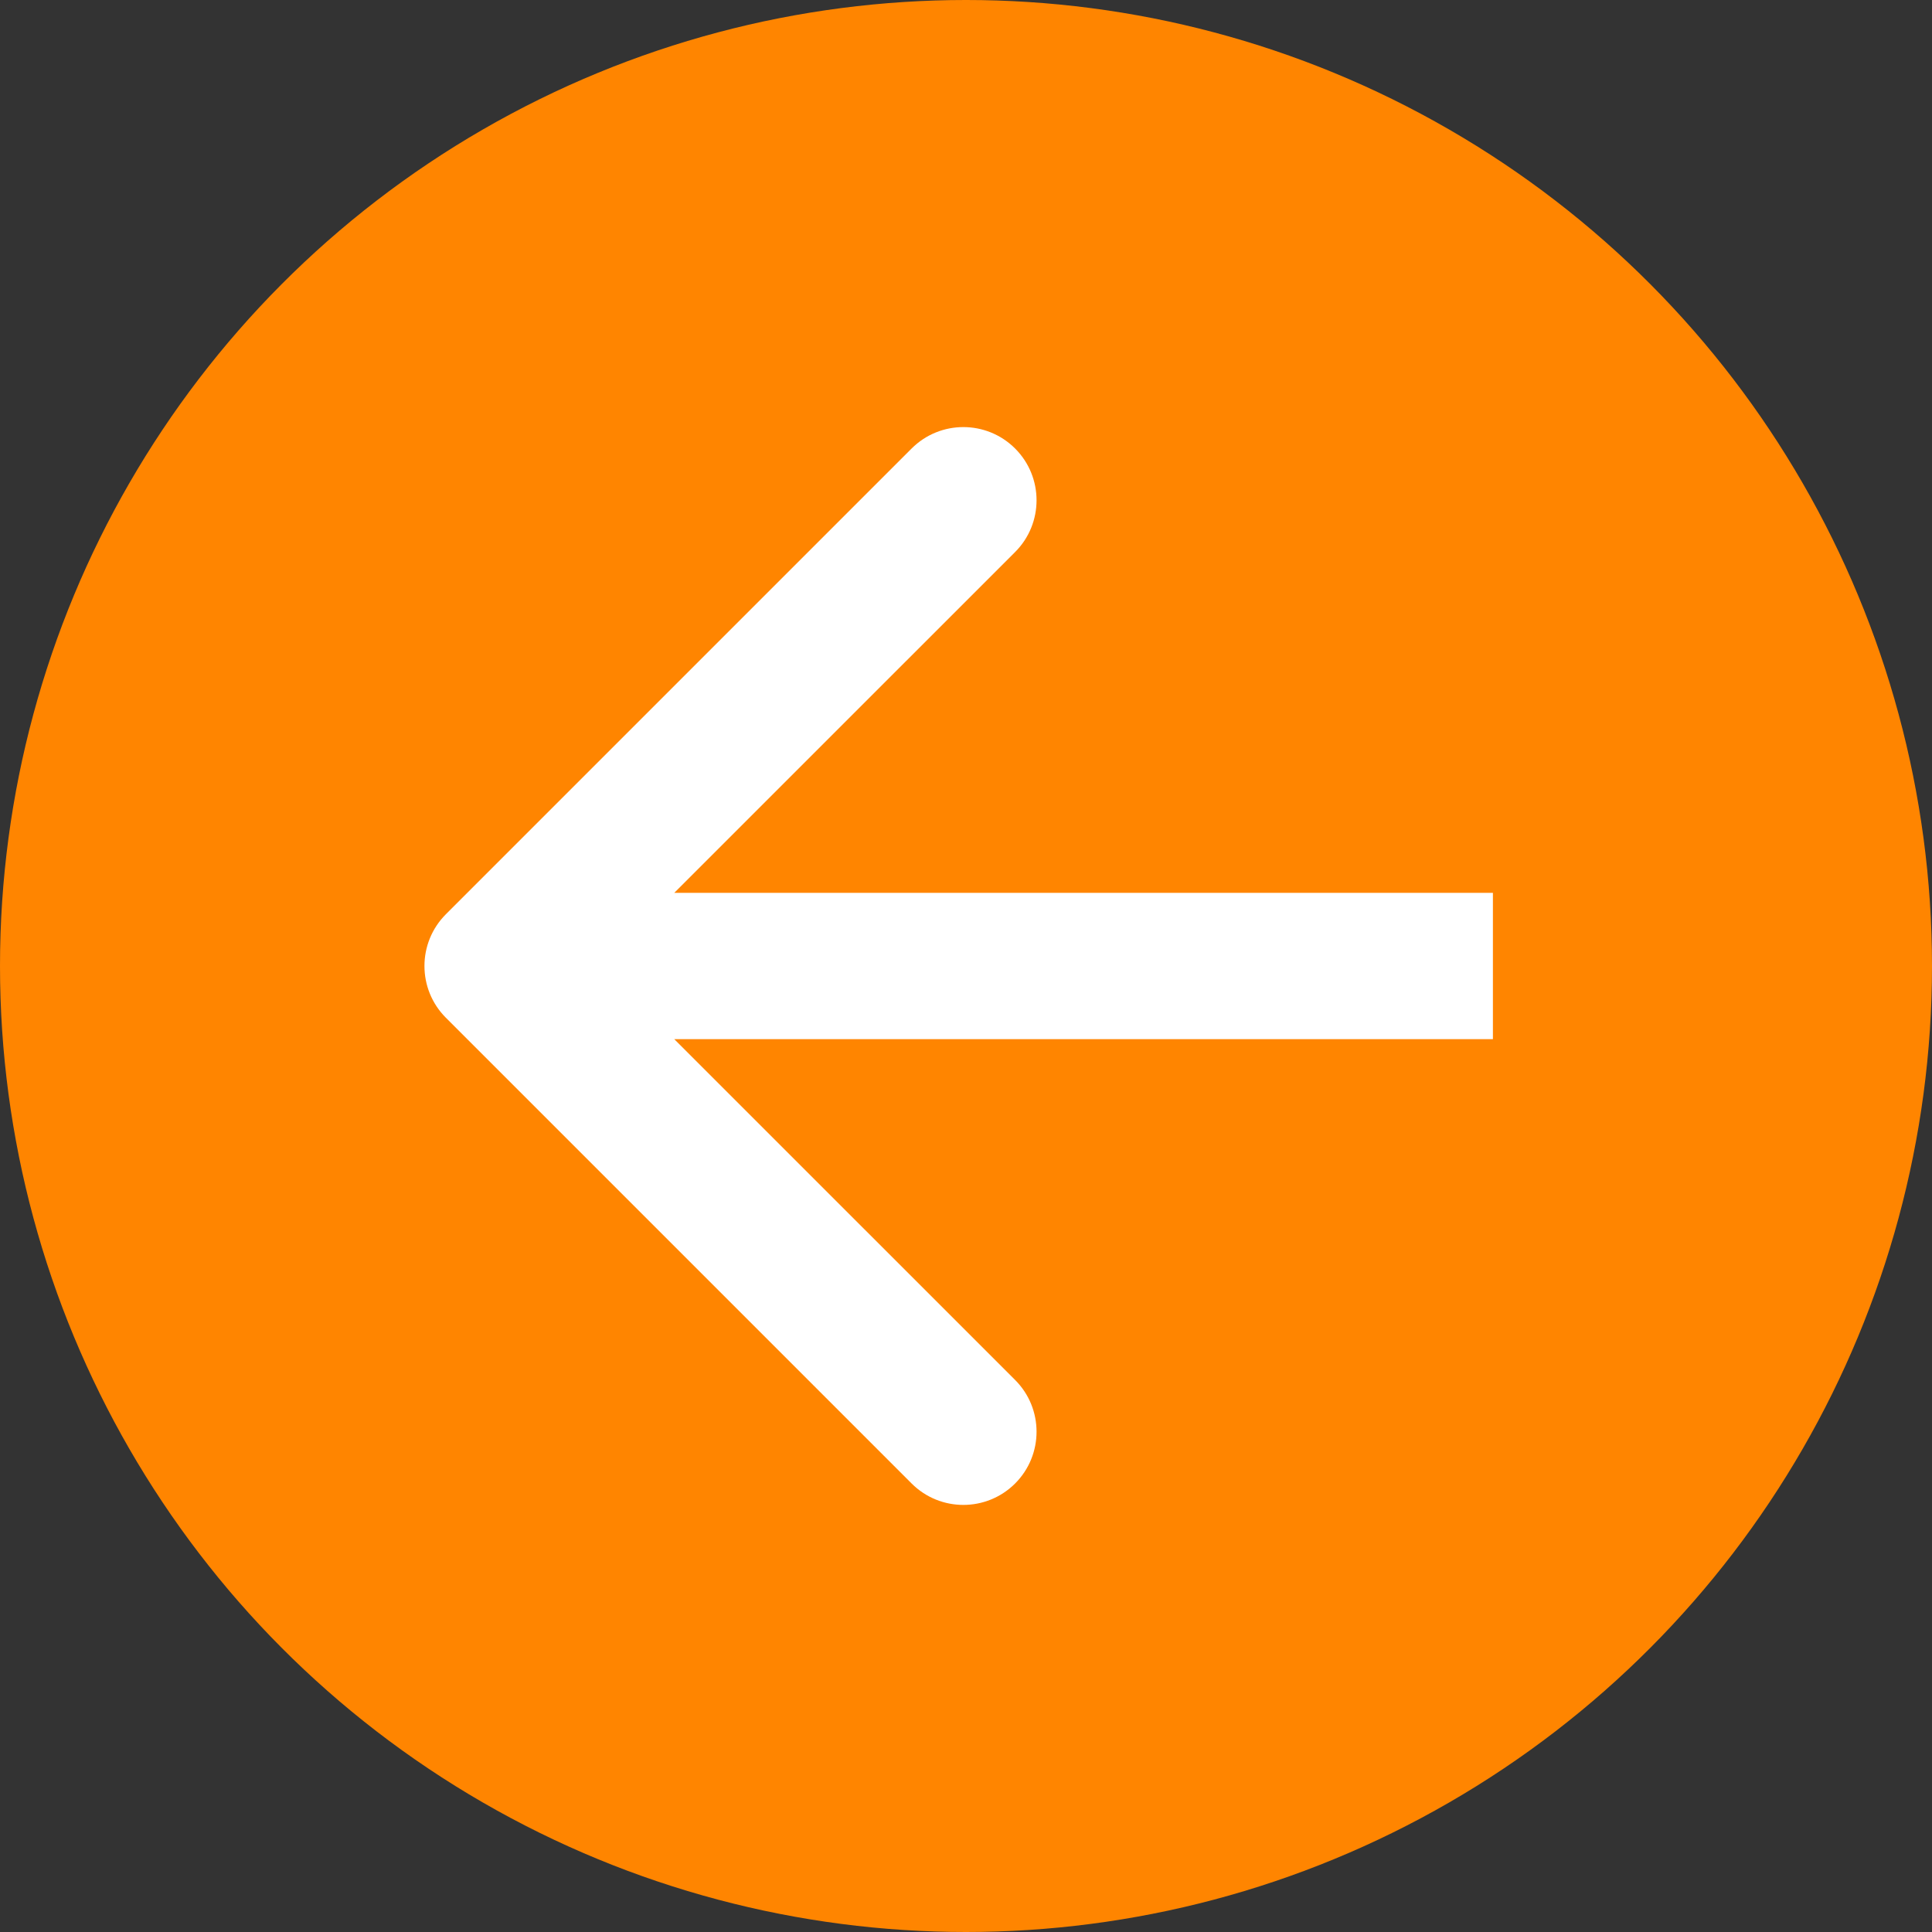
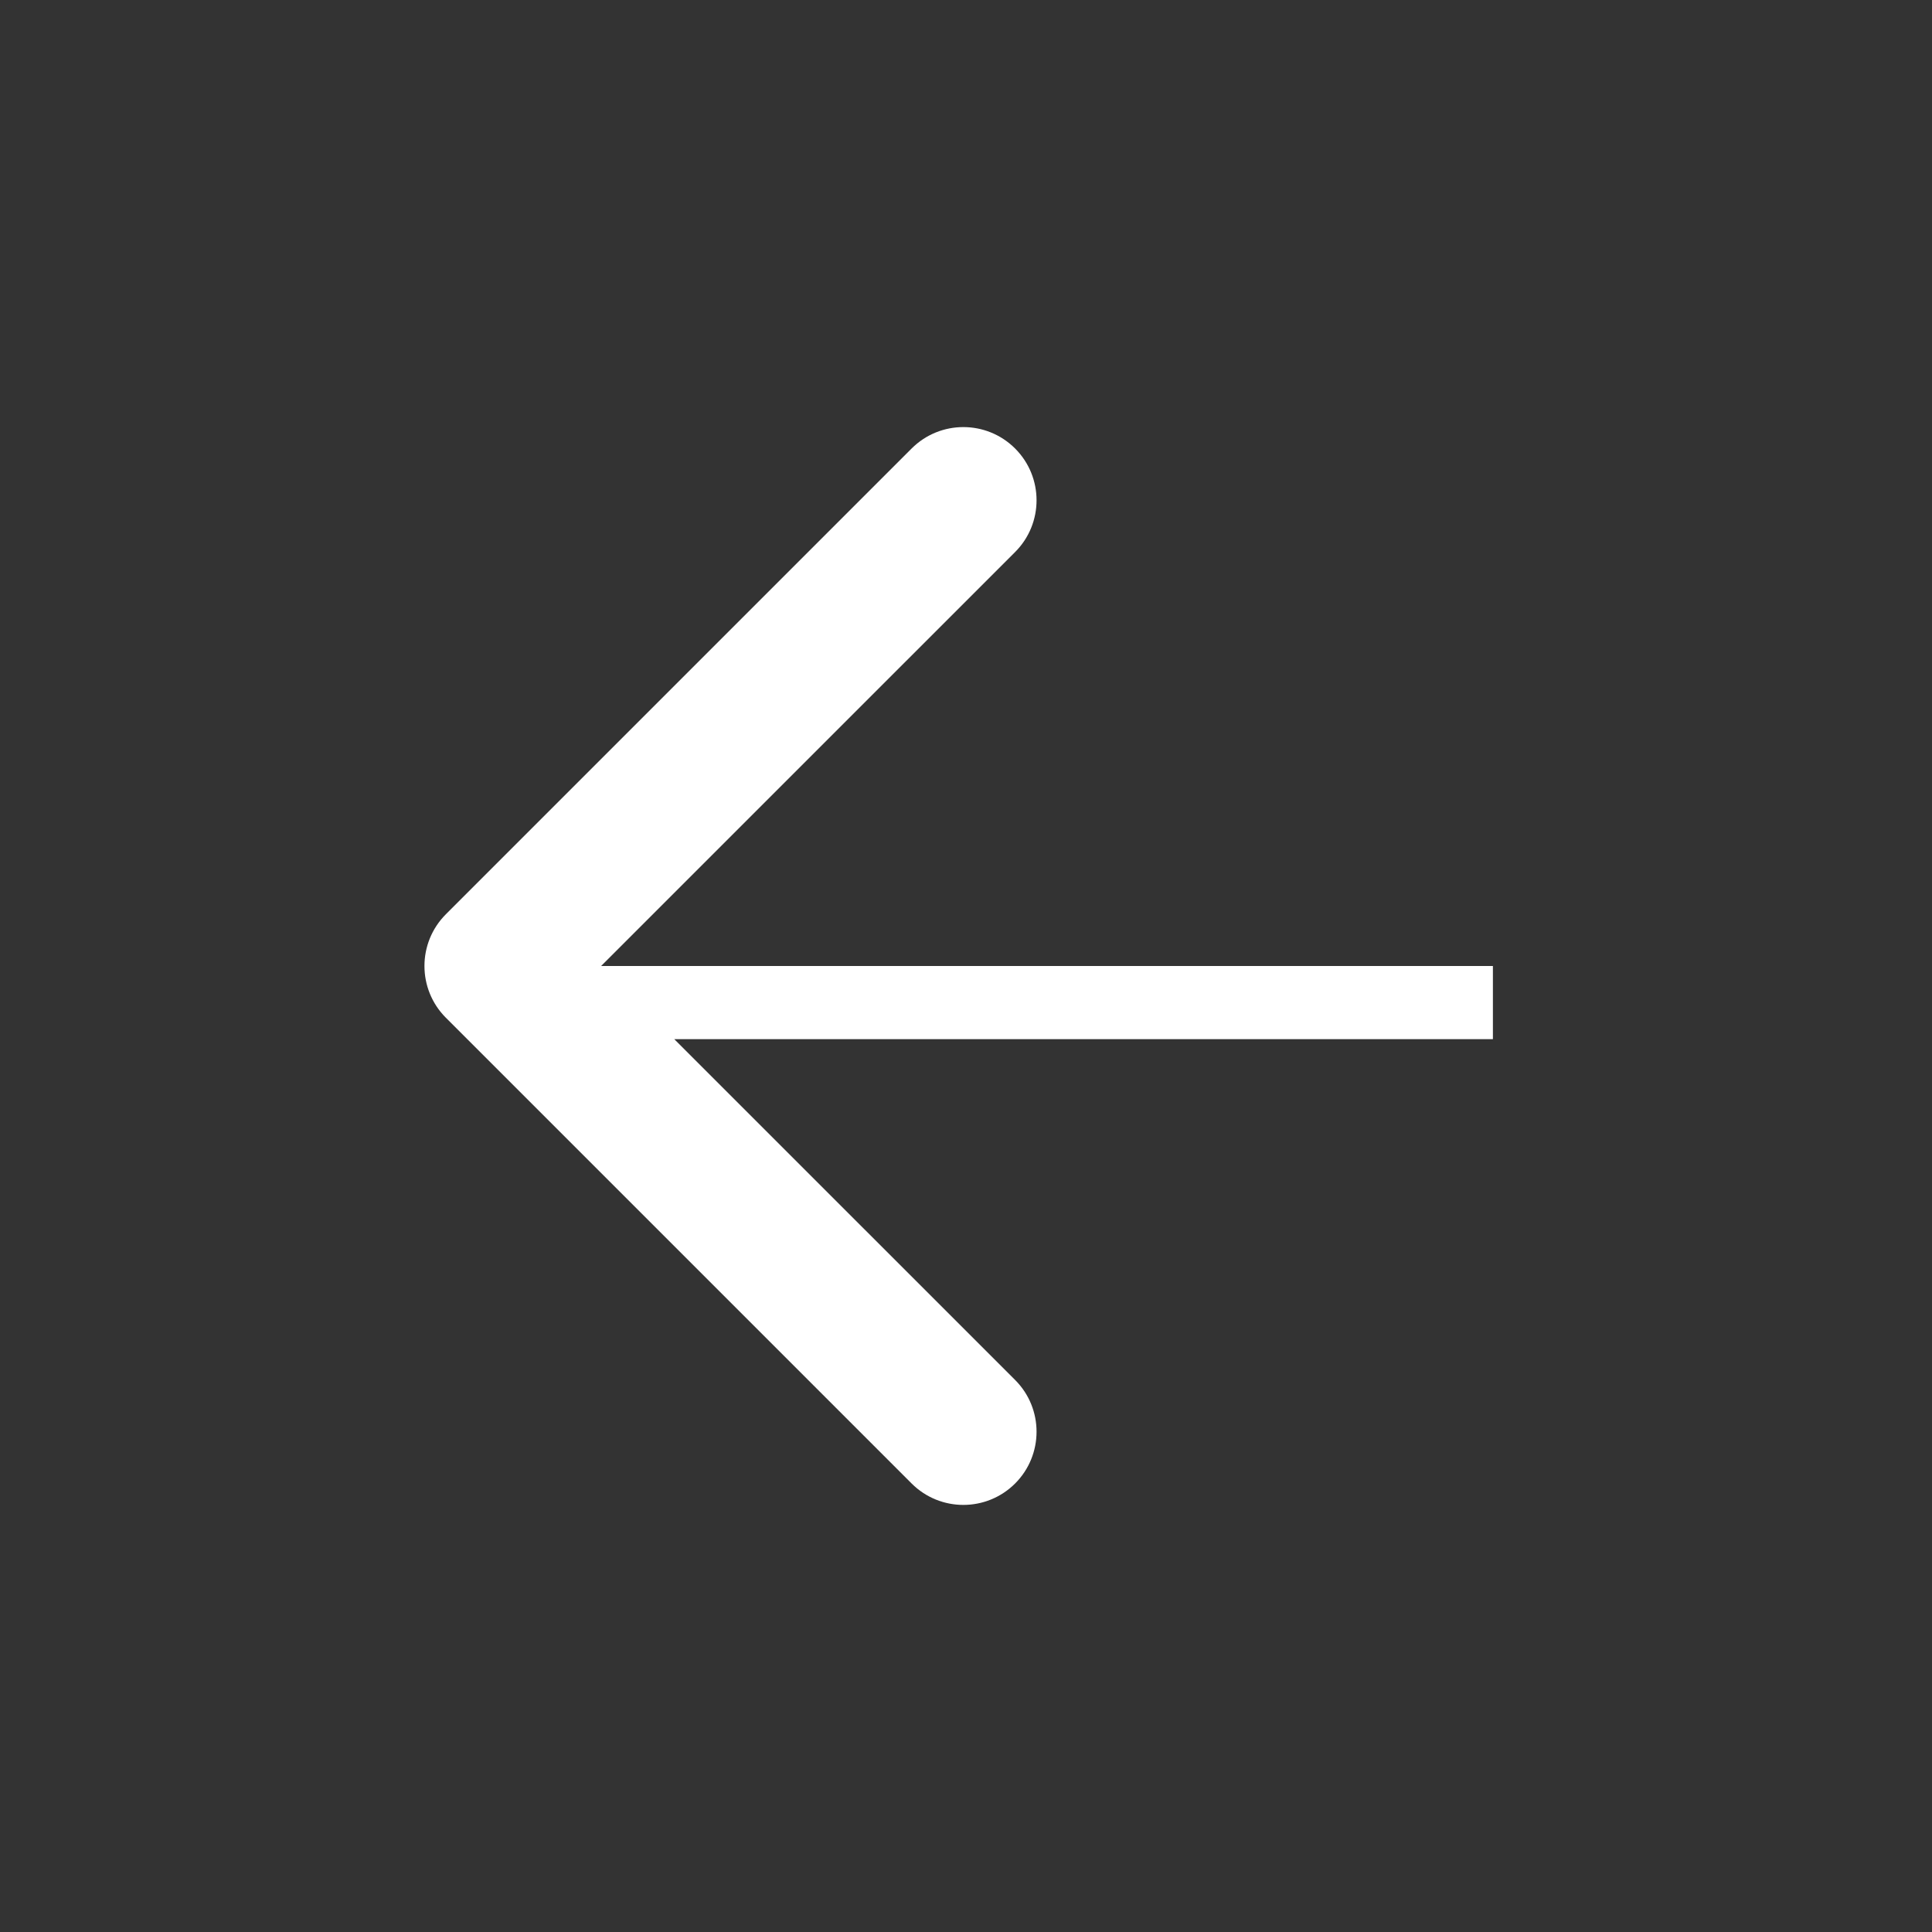
<svg xmlns="http://www.w3.org/2000/svg" width="66" height="66" viewBox="0 0 66 66" fill="none">
  <rect x="0" y="0" width="66" height="66" fill="#333333" stroke="none" />
-   <circle cx="33" cy="33" r="33" fill="#FF8500" />
-   <path d="M15.232 34.768C14.256 33.791 14.256 32.209 15.232 31.232L31.142 15.322C32.118 14.346 33.701 14.346 34.678 15.322C35.654 16.299 35.654 17.882 34.678 18.858L20.535 33L34.678 47.142C35.654 48.118 35.654 49.701 34.678 50.678C33.701 51.654 32.118 51.654 31.142 50.678L15.232 34.768ZM51 33V35.5H17V33V30.5H51V33Z" fill="white" />
+   <path d="M15.232 34.768C14.256 33.791 14.256 32.209 15.232 31.232L31.142 15.322C32.118 14.346 33.701 14.346 34.678 15.322C35.654 16.299 35.654 17.882 34.678 18.858L20.535 33L34.678 47.142C35.654 48.118 35.654 49.701 34.678 50.678C33.701 51.654 32.118 51.654 31.142 50.678L15.232 34.768ZM51 33V35.5H17V33H51V33Z" fill="white" />
</svg>